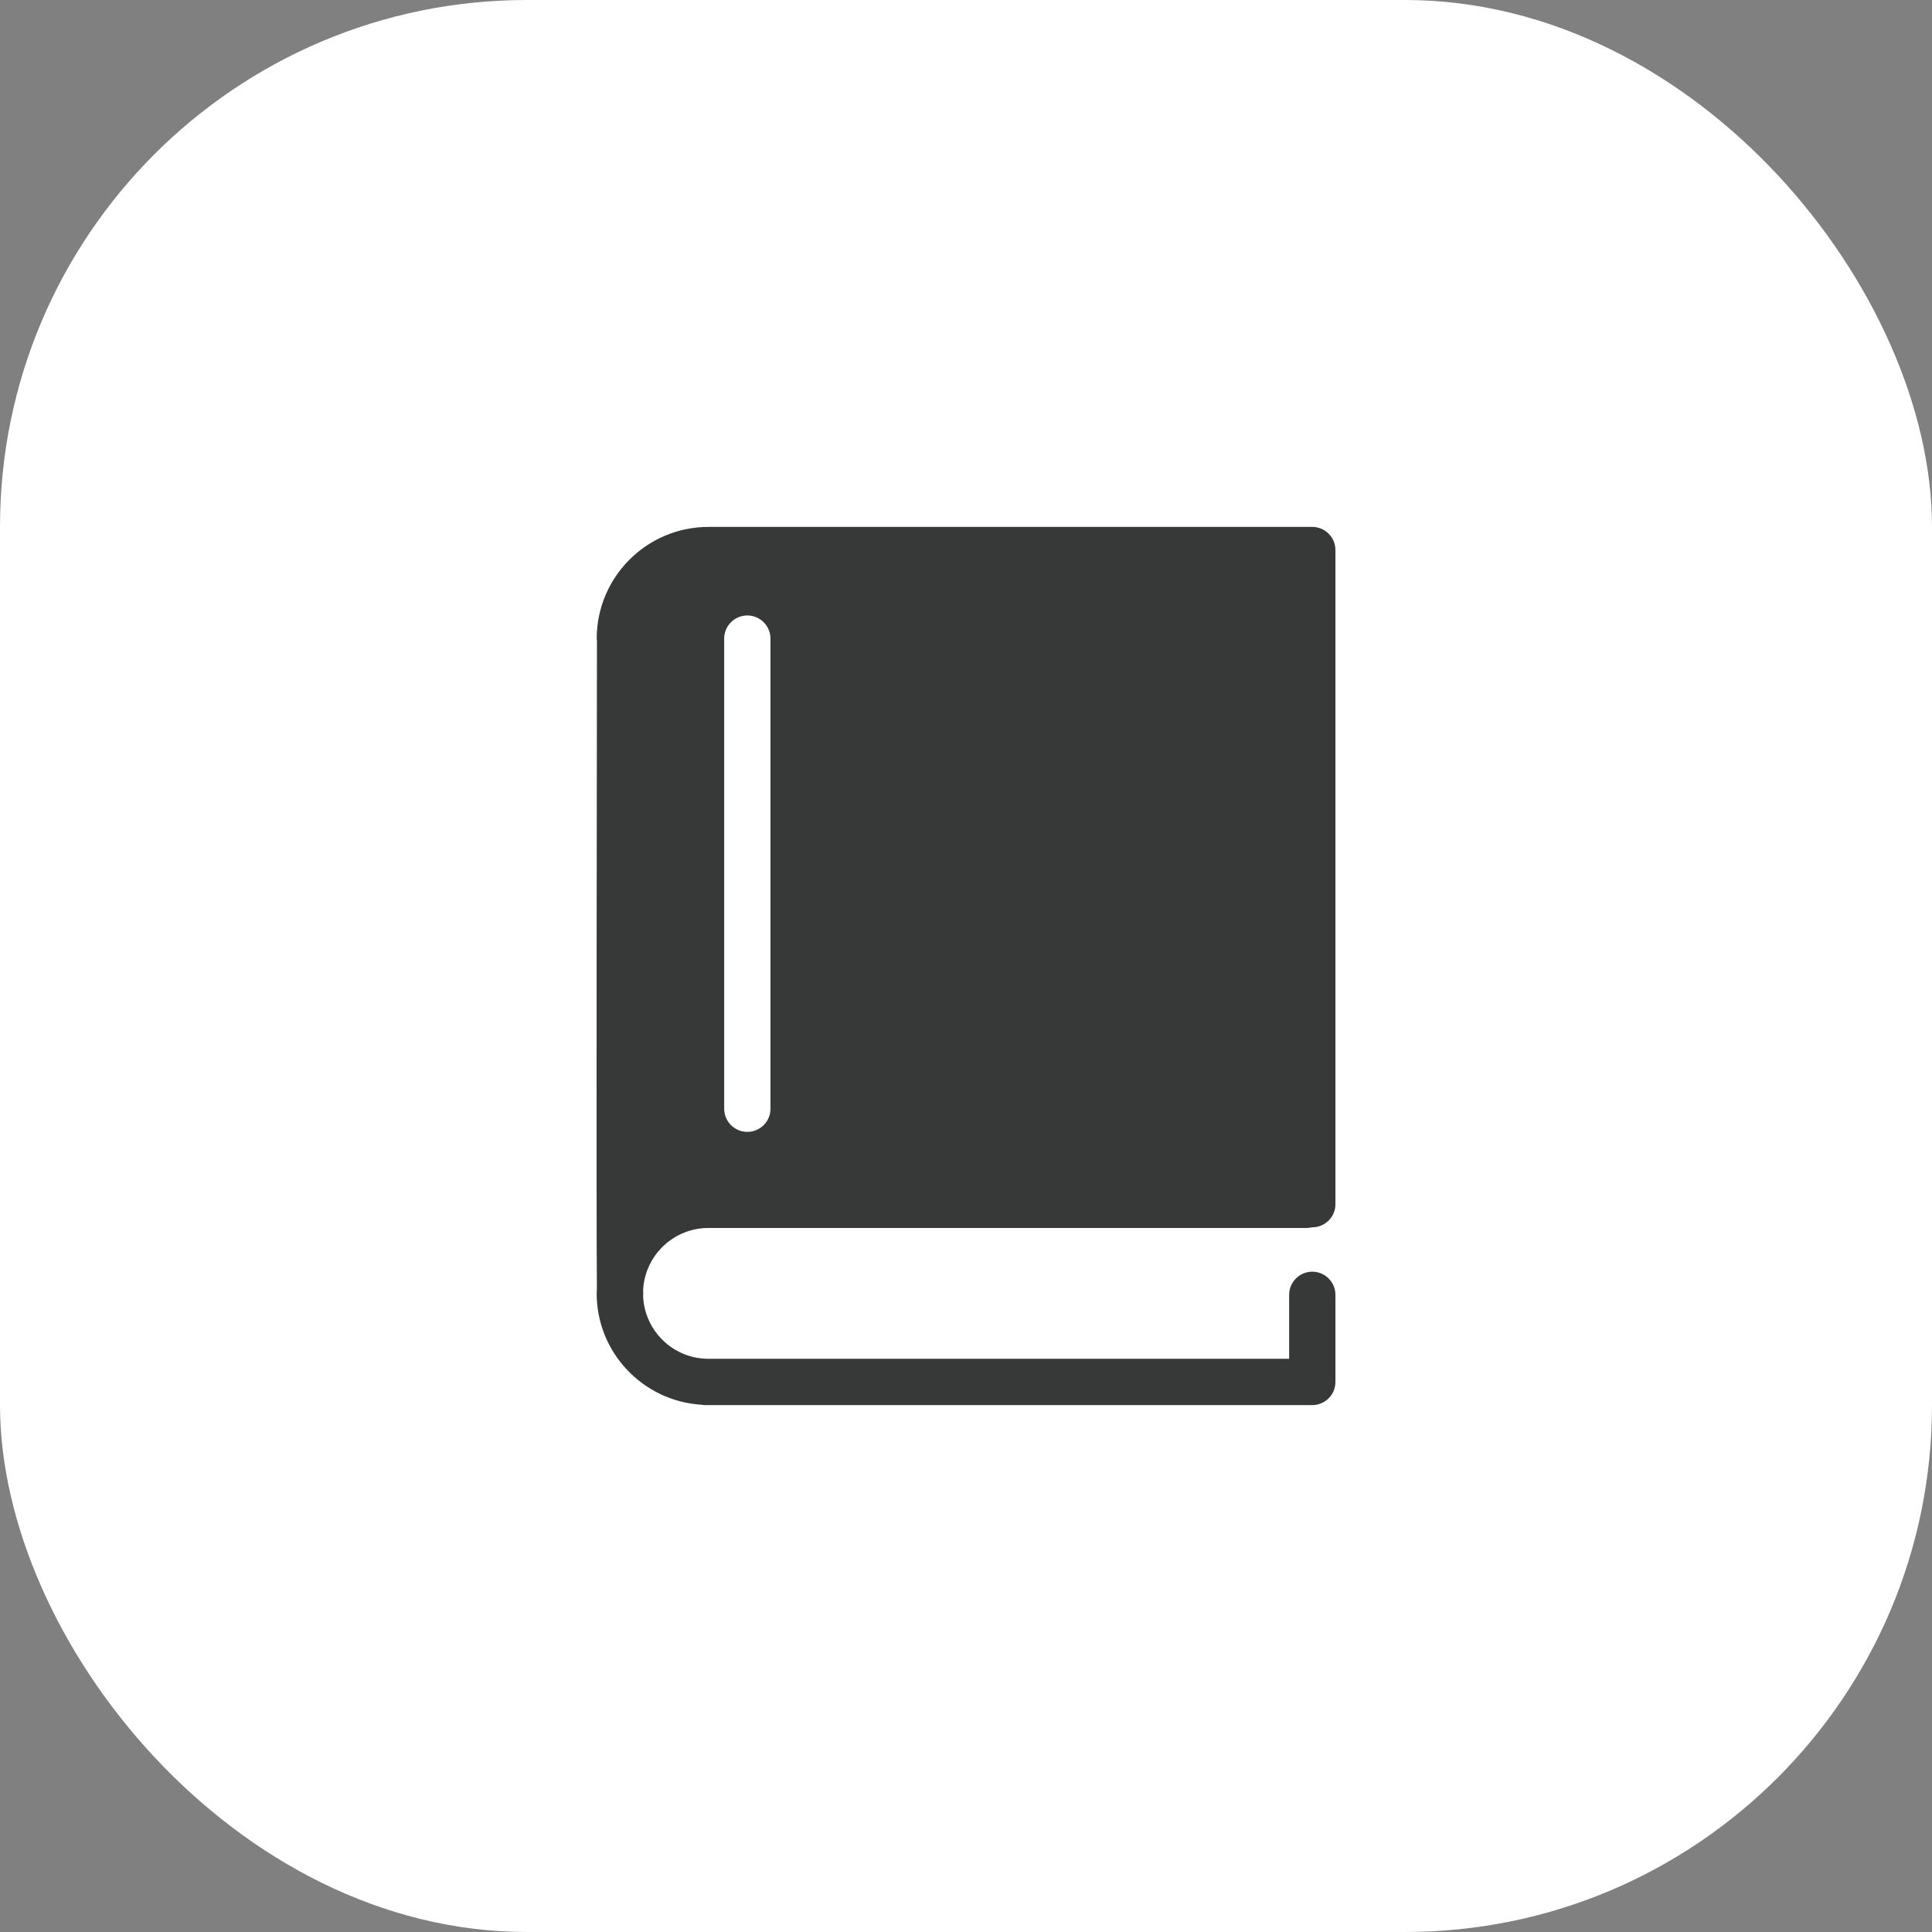
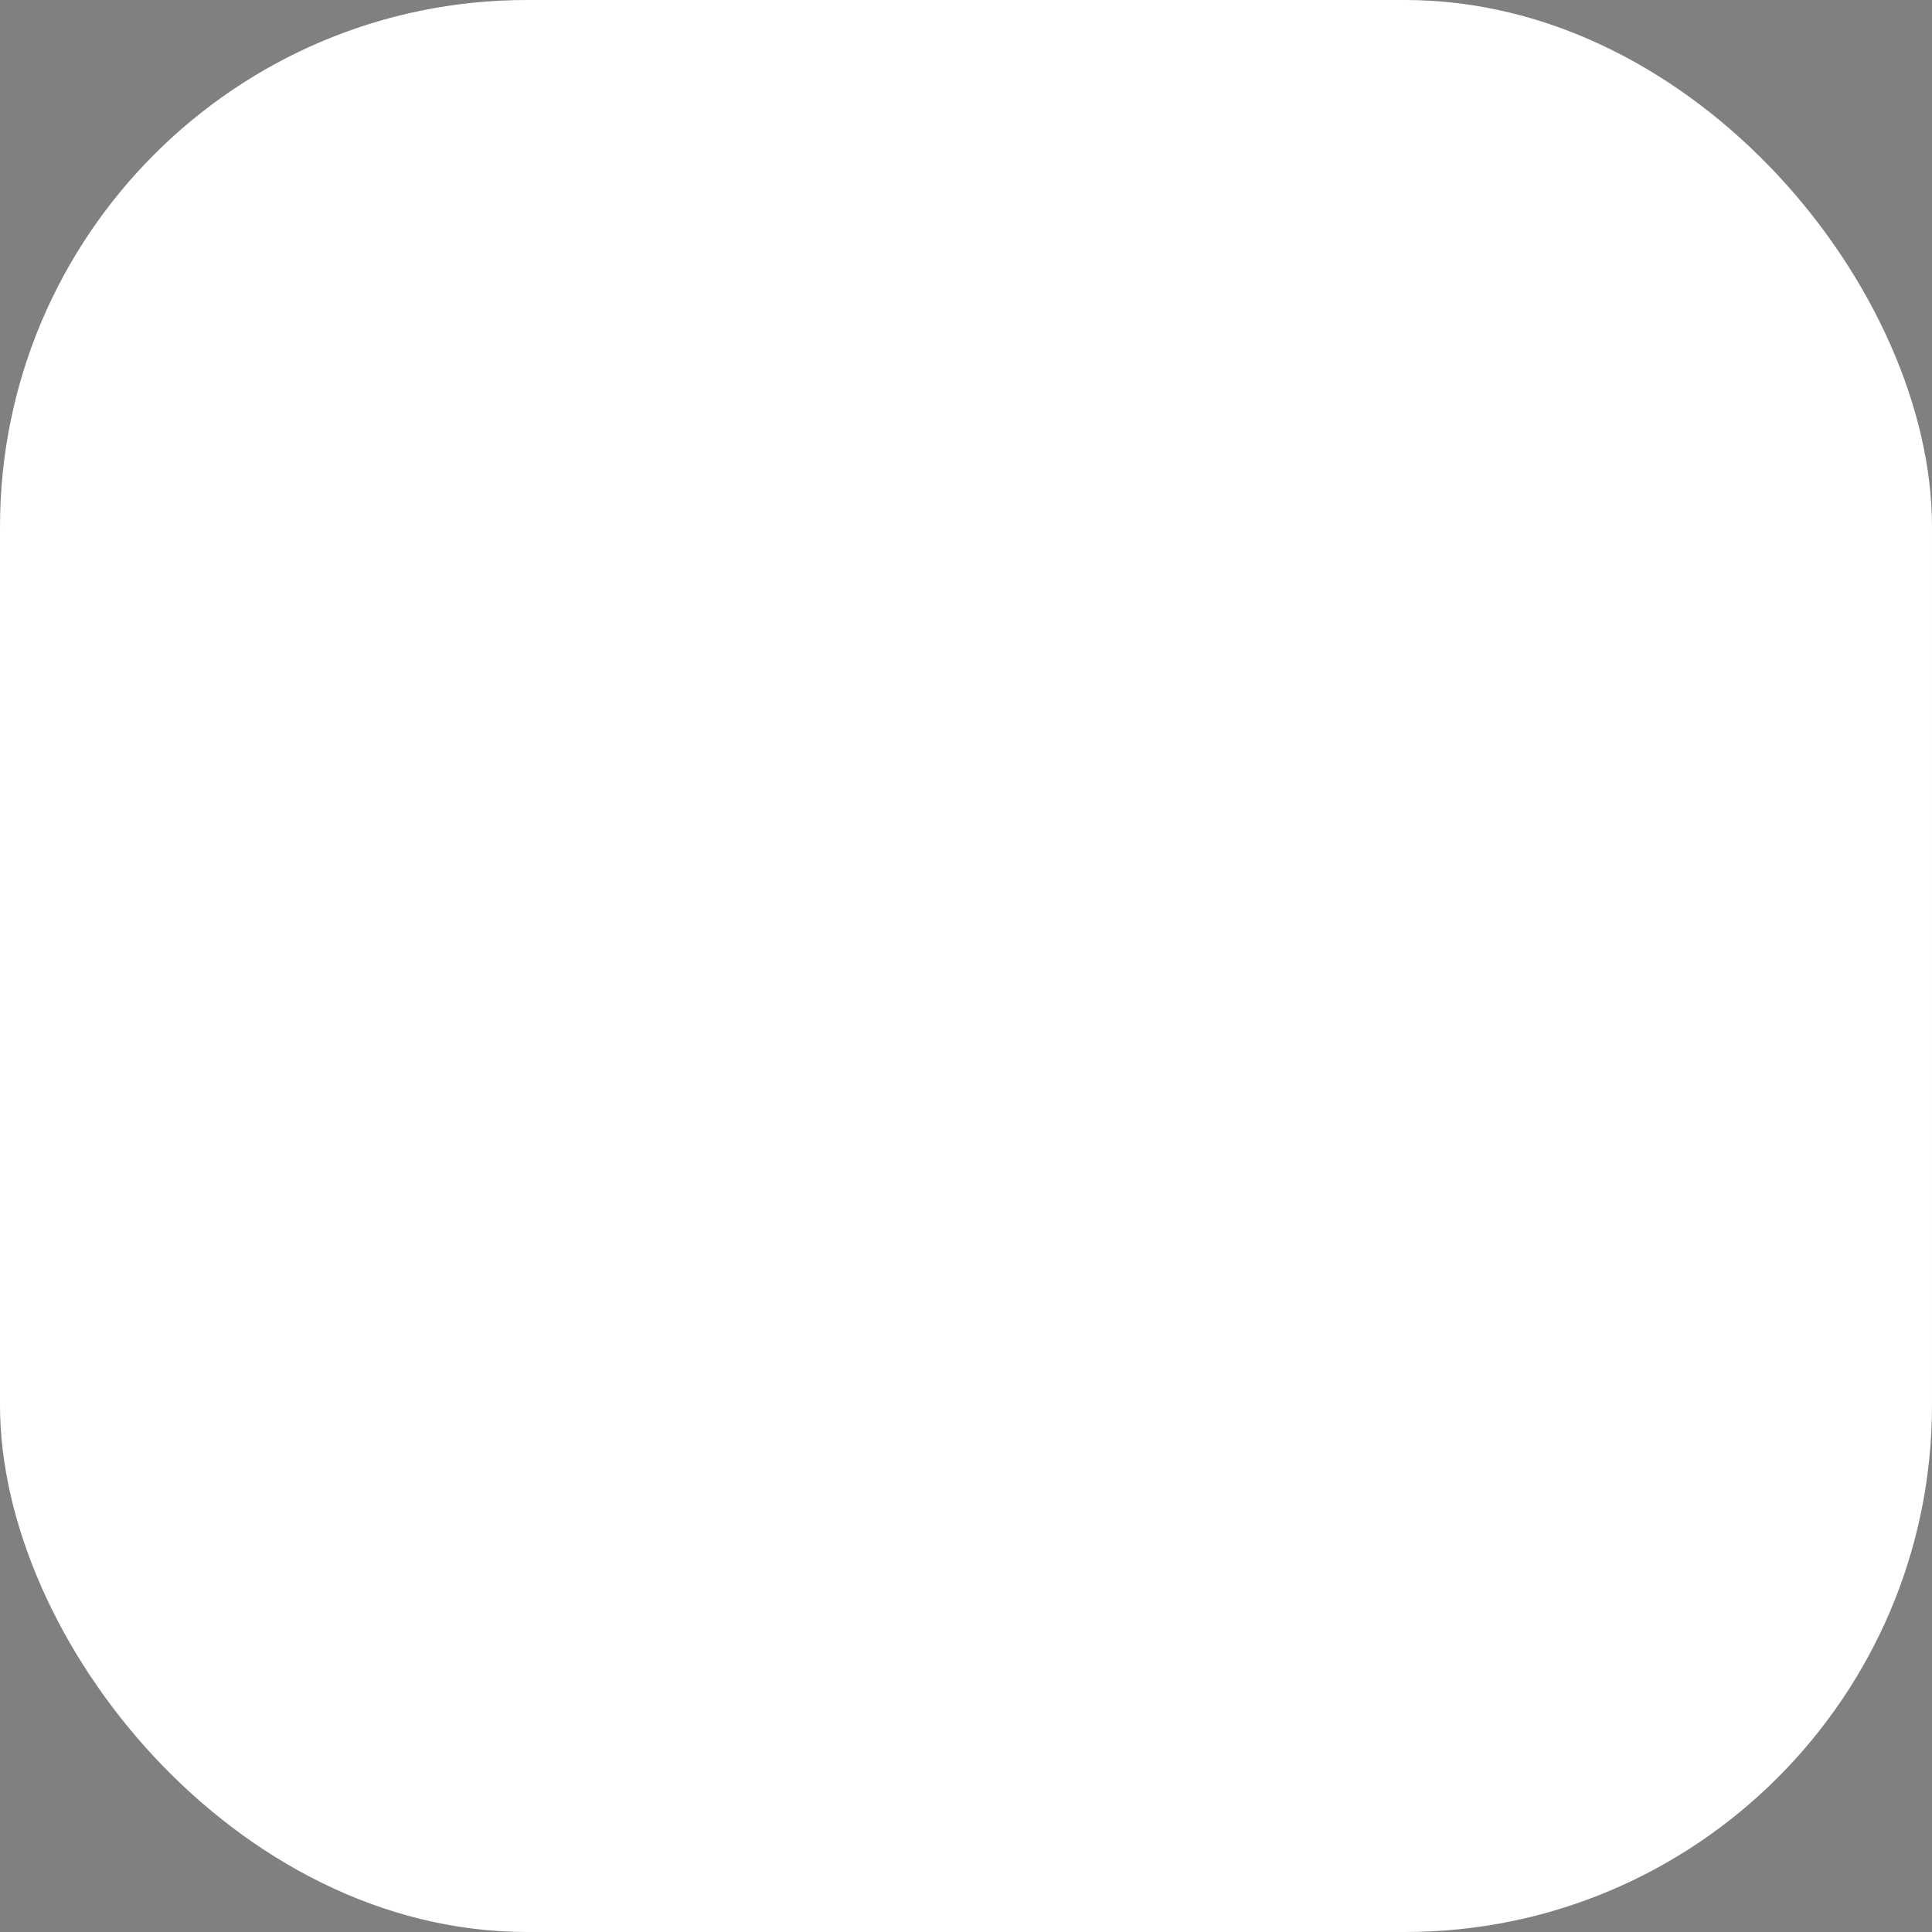
<svg xmlns="http://www.w3.org/2000/svg" width="55" height="55" viewBox="0 0 55 55" fill="none">
  <rect x="0" y="0" width="55" height="55" fill="#808080" stroke="none" />
  <rect width="55" height="55" rx="15" fill="white" />
  <g clip-path="url(#clip0)">
    <path d="M20.167 34.958H37.196C37.248 34.958 37.298 34.95 37.347 34.938C37.351 34.938 37.354 34.939 37.358 34.939C37.721 34.939 38.017 34.644 38.017 34.28V15.659C38.017 15.295 37.721 15 37.358 15H37.197H21.22H20.168C18.414 15 16.987 16.427 16.987 18.18C16.987 18.203 16.992 18.226 16.994 18.248C16.992 19.868 16.972 34.749 16.992 36.706C16.991 36.744 16.986 36.781 16.986 36.82C16.986 38.506 18.306 39.886 19.966 39.99C20 39.995 20.032 40 20.067 40H37.358C37.721 40 38.017 39.705 38.017 39.341V36.861C38.017 36.498 37.721 36.202 37.358 36.202C36.994 36.202 36.699 36.498 36.699 36.861V38.682H20.167C19.165 38.682 18.348 37.888 18.308 36.896C18.309 36.879 18.312 36.862 18.312 36.844C18.311 36.815 18.31 36.77 18.309 36.71C18.367 35.734 19.177 34.958 20.167 34.958ZM20.616 18.18C20.616 17.816 20.911 17.521 21.275 17.521C21.638 17.521 21.934 17.816 21.934 18.18V31.563C21.934 31.927 21.638 32.222 21.275 32.222C20.911 32.222 20.616 31.927 20.616 31.563V18.18Z" fill="#373838" />
  </g>
  <defs>
    <clipPath id="clip0">
-       <rect width="25" height="25" fill="white" transform="translate(15 15)" />
-     </clipPath>
+       </clipPath>
  </defs>
</svg>